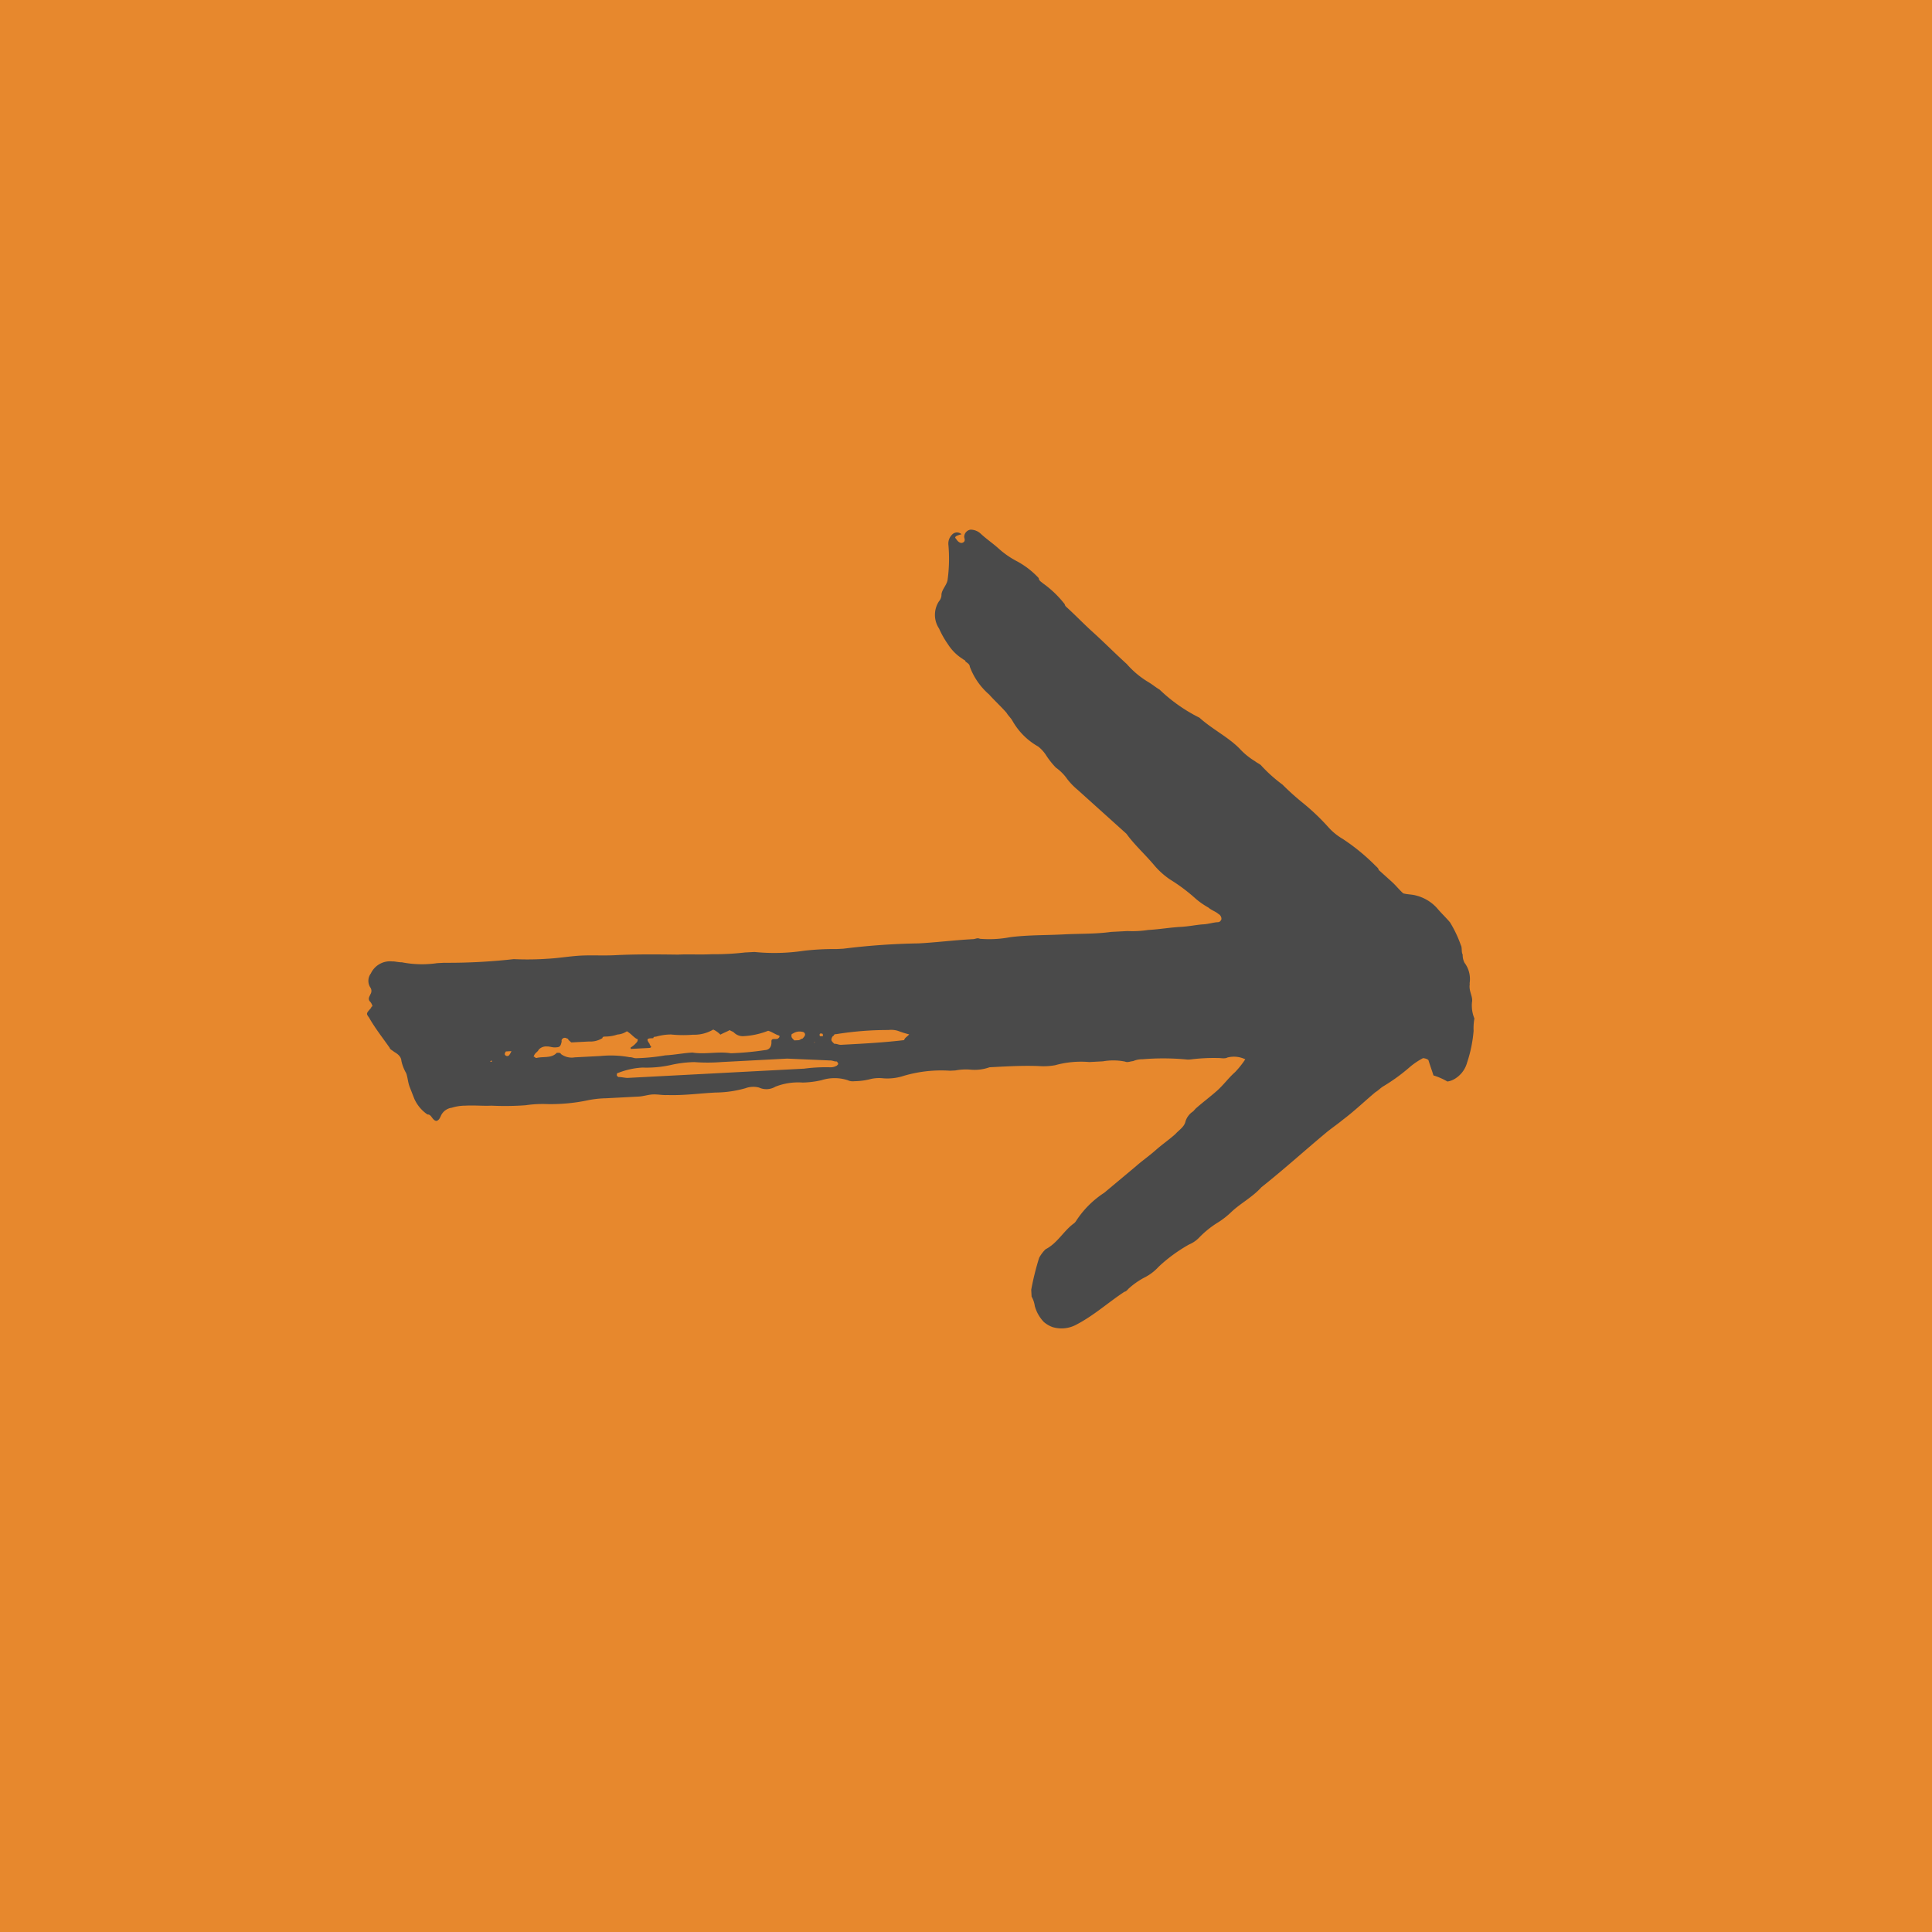
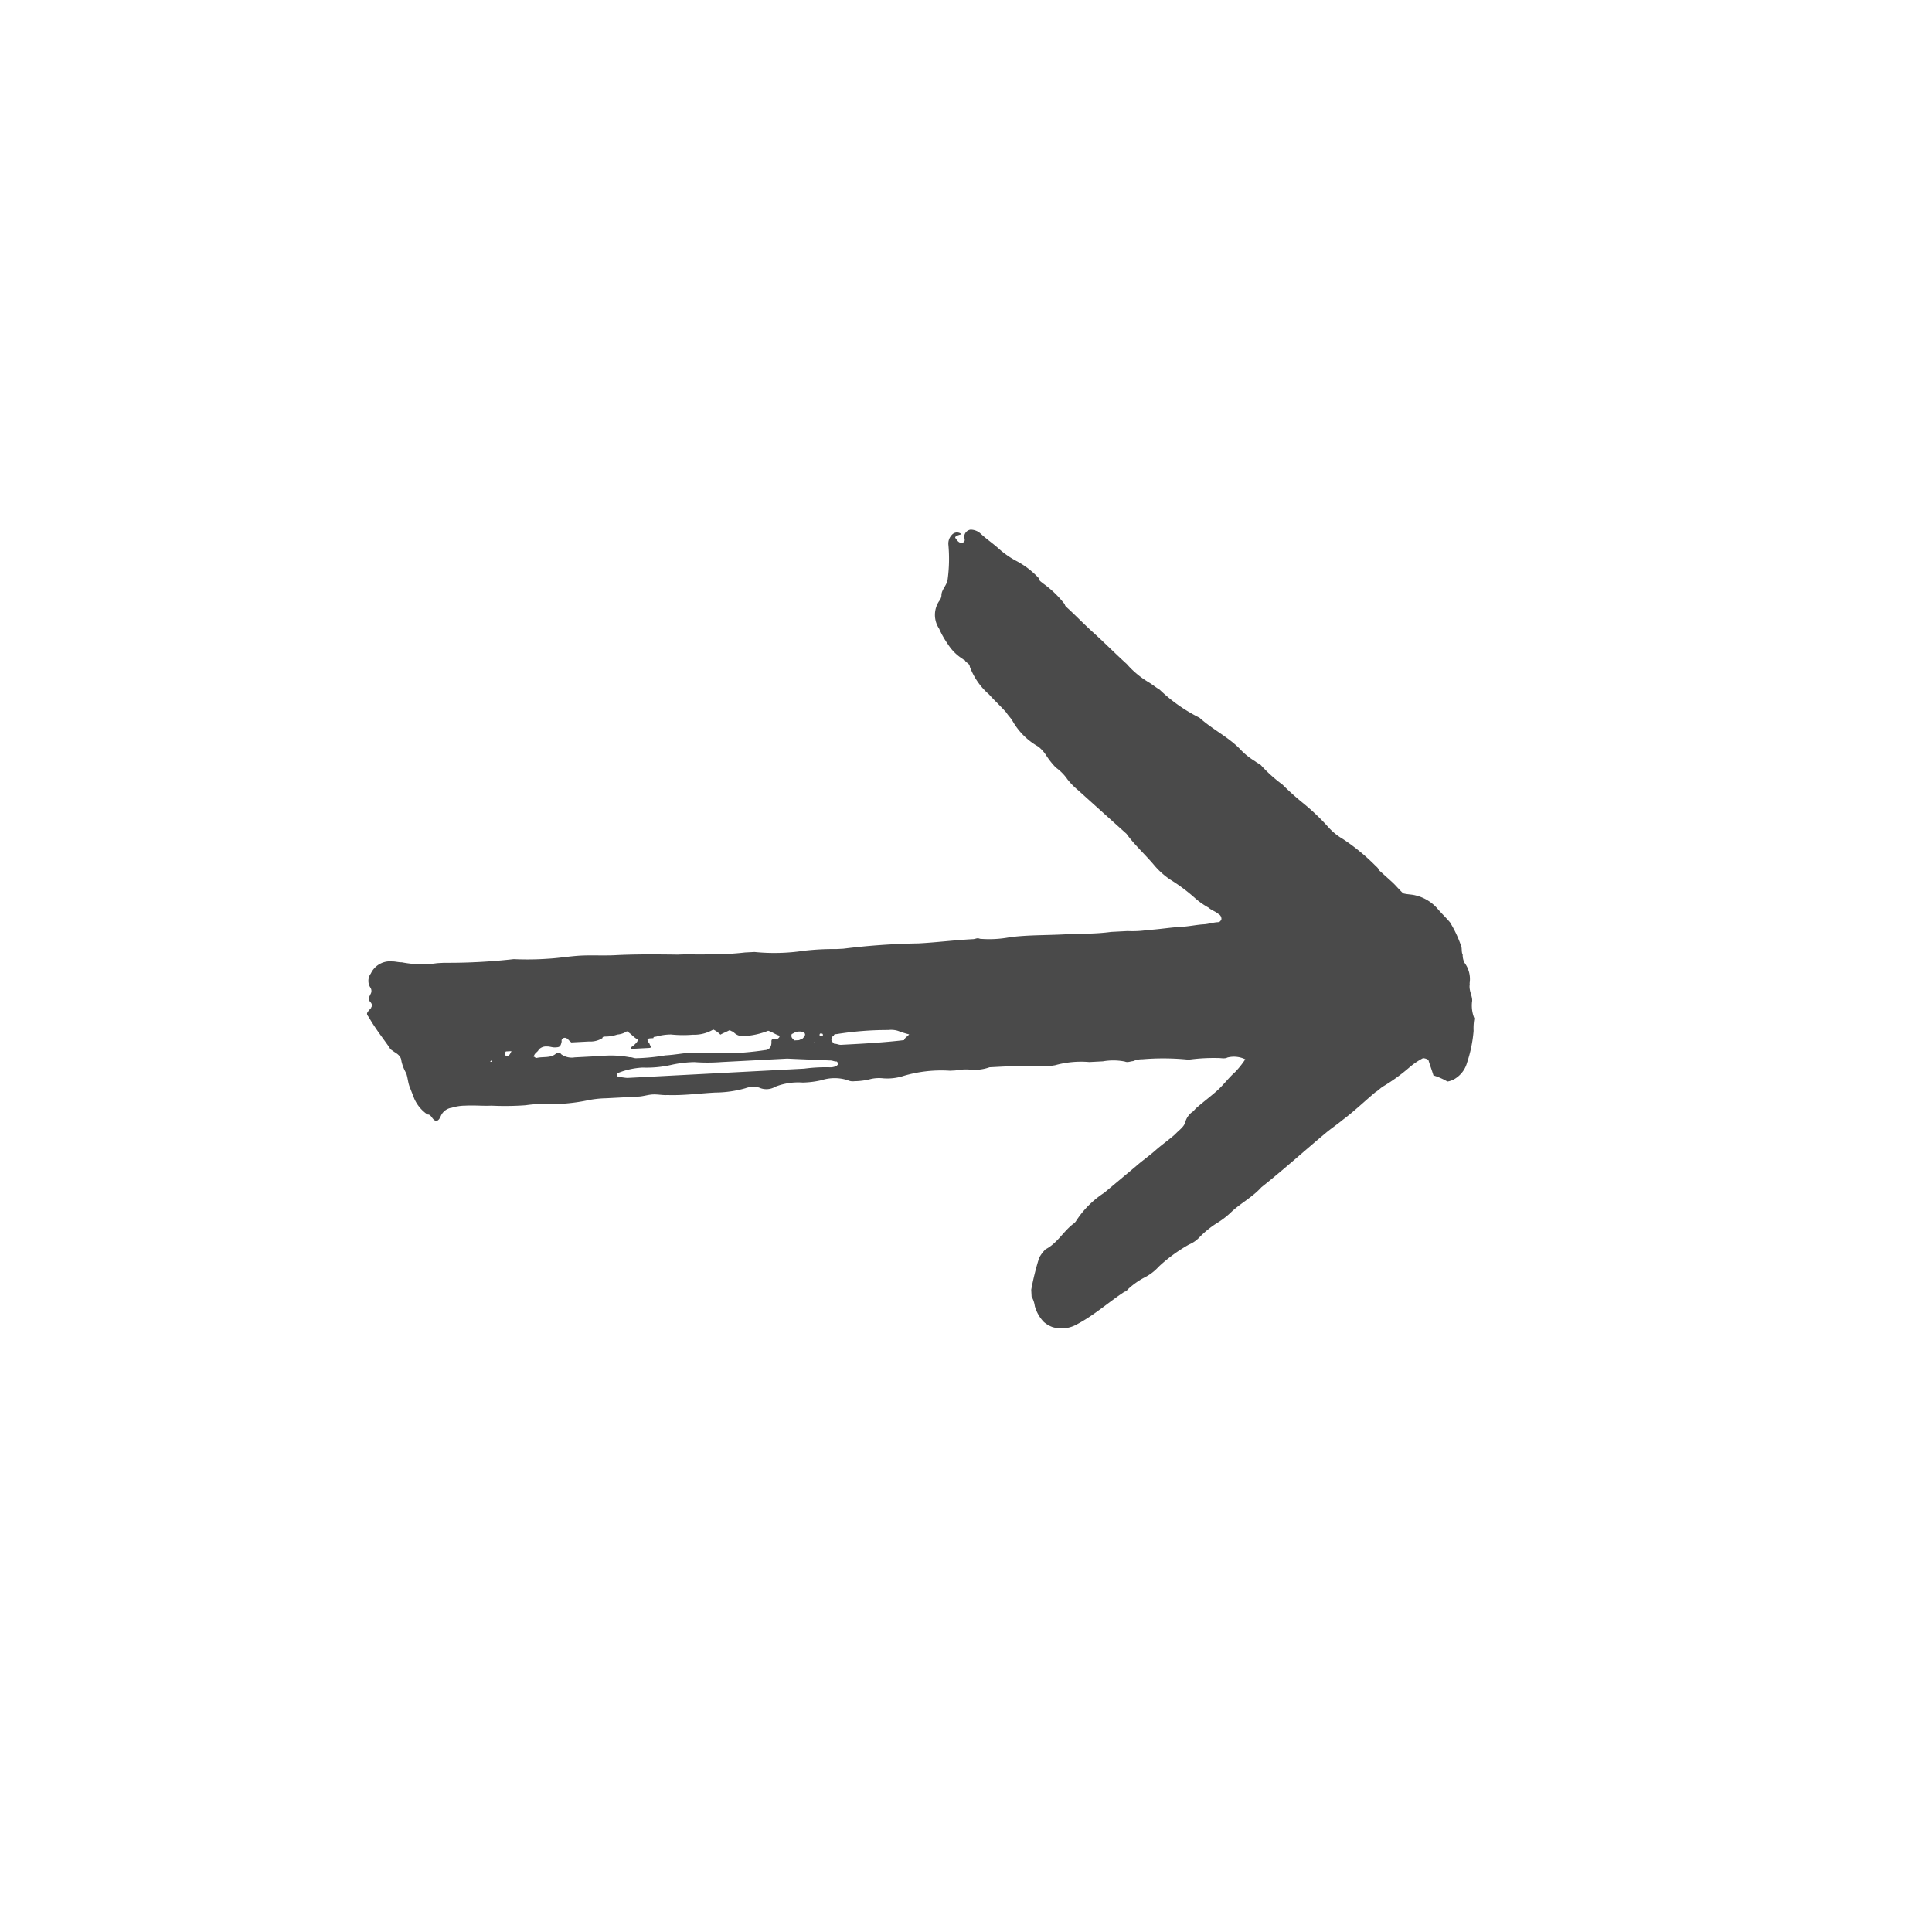
<svg xmlns="http://www.w3.org/2000/svg" width="52" height="52" viewBox="0 0 52 52">
  <g id="Group_46" data-name="Group 46" transform="translate(-1344 -4200)">
-     <rect id="Rectangle_53" data-name="Rectangle 53" width="52" height="52" transform="translate(1344 4200)" fill="#e7882d" />
    <path id="np_hand-drawn-arrow_2930270_000000" d="M15.506.813a1.761,1.761,0,0,0-.185.368c-.147.037-.258.073-.405.11-.037,0-.073.11-.073.147a1.93,1.93,0,0,0,.221.368,4.914,4.914,0,0,1,.478.736c.037.073.11.147.147.221.221.295.478.59.7.921.11.147.221.332.332.478.442.59.921,1.178,1.363,1.8.258.258.405.59.626.847a2.214,2.214,0,0,1,.258.368,2.589,2.589,0,0,0,.368.515.812.812,0,0,1,.185.295,4.2,4.2,0,0,0,.553.847,1.31,1.31,0,0,1,.258.368,2.044,2.044,0,0,0,.295.478c.037.037.073.073.073.11.258.442.59.847.81,1.326a.837.837,0,0,1,.037.663.763.763,0,0,1-.147.221,1,1,0,0,1-.442.221.7.7,0,0,0-.258.073h-.185a7.364,7.364,0,0,1-.847-.258.969.969,0,0,1-.221-.185c-.147-.332-.478-.515-.663-.81l-.037-.037a2.579,2.579,0,0,1-.736-.81l-.663-.883c-.147-.185-.258-.368-.405-.553s-.258-.368-.405-.553c-.11-.11-.185-.258-.332-.295a.5.5,0,0,1-.258-.221l-.073-.073c-.147-.185-.295-.405-.442-.59s-.332-.332-.478-.515a2.376,2.376,0,0,0-.332-.295.7.7,0,0,0-.073.478c.037.073,0,.185,0,.258a4.868,4.868,0,0,0,0,.736v.073a6.678,6.678,0,0,0-.073,1.215.621.621,0,0,0,.037.258c0,.073.037.147,0,.221a1.608,1.608,0,0,0-.037.59v.368a2.592,2.592,0,0,0,.037.921,1.762,1.762,0,0,1,0,.442c-.037.405-.037.81-.037,1.178v.147a1.191,1.191,0,0,1,.037.515,1.48,1.48,0,0,0,0,.405v.147a3.568,3.568,0,0,0,.073,1.253,1.415,1.415,0,0,1,.037.553,1,1,0,0,0,0,.332,1.781,1.781,0,0,1,.037.442.333.333,0,0,1-.037.185,1.148,1.148,0,0,0-.037.7,2.415,2.415,0,0,1,.037.515,1.682,1.682,0,0,0,.073.736.473.473,0,0,1,0,.442.618.618,0,0,0,0,.368,3.043,3.043,0,0,1,.073.81c0,.442.037.847,0,1.289,0,.147-.037.258-.037.405,0,.11.037.258.037.368v.883a2.766,2.766,0,0,0,.037.553,4.87,4.87,0,0,1,.037,1.031,3.128,3.128,0,0,0,0,.59,7.63,7.63,0,0,1-.037.921c0,.221-.037.442-.037.7a1.241,1.241,0,0,0,.037.368.375.375,0,0,0,.185.295c.073.037.147.073.147.147-.037.11-.185.11-.185.221a1.008,1.008,0,0,1-.442.332l-.332.11c-.11.037-.258.037-.368.073a1.151,1.151,0,0,1-.332.11c-.11,0-.185.073-.258.185-.037.037-.073.11-.11.11-.295.185-.553.368-.847.515-.11.073-.11.073-.258-.073a.036.036,0,0,1-.037-.037.285.285,0,0,0-.147.073c-.073.037-.11,0-.185-.037a.164.164,0,0,0-.185,0,.331.331,0,0,1-.368-.037.57.57,0,0,1-.295-.59c0-.073.037-.185.037-.258A2.817,2.817,0,0,0,10.9,27.8v-.185a15.844,15.844,0,0,0,0-1.878,7.876,7.876,0,0,0,.037-.921c0-.295-.037-.59-.037-.883s.037-.626.037-.921c0-.553.037-1.141.073-1.694,0-.295.037-.59.037-.921a7.011,7.011,0,0,0,0-.883v-.258a5.339,5.339,0,0,0,.037-1.326,7.011,7.011,0,0,1,0-.883v-.185a18.551,18.551,0,0,1-.037-2.026c0-.478-.037-.958-.037-1.473,0-.073-.037-.11,0-.185a3.006,3.006,0,0,0,0-.81c-.037-.478,0-.958,0-1.473,0-.405.037-.81,0-1.253V9.2a2.747,2.747,0,0,0,0-.553c0-.295-.037-.59-.037-.883,0-.221-.037-.442-.037-.626,0-.11-.037-.258-.037-.368,0-.037,0-.073-.073-.11a.148.148,0,0,0-.147.073c-.073.073-.11.185-.185.258a2.058,2.058,0,0,1-.258.332,4.755,4.755,0,0,0-.553.663,2.093,2.093,0,0,1-.405.405c-.295.221-.59.515-.883.7l-.221.221L7.142,10.344a1.829,1.829,0,0,1-.295.258,1.282,1.282,0,0,0-.332.295,2.214,2.214,0,0,1-.368.258.97.97,0,0,0-.221.185A1.825,1.825,0,0,1,5.191,12c-.073.037-.147.11-.221.147-.185.147-.332.295-.515.442a1.83,1.83,0,0,1-.773.478c-.073,0-.11.073-.147.11-.037,0-.037.037-.073.073a1.263,1.263,0,0,1-.405.368,2.454,2.454,0,0,1-.442.221.666.666,0,0,1-.736-.037.276.276,0,0,0-.147-.073c-.147,0-.258-.147-.405-.185a4.165,4.165,0,0,0-.958-.073.335.335,0,0,1-.258-.11.179.179,0,0,1,0-.258c.038.192.075.192.113.154.073-.037.147-.11.11-.185s-.11-.037-.147-.037A.2.2,0,0,1,0,12.855.4.4,0,0,1,.11,12.6l.037-.037c.147-.147.258-.295.405-.442a2.372,2.372,0,0,0,.368-.478,2.25,2.25,0,0,1,.478-.553c.074,0,.111-.073.149-.109a2.778,2.778,0,0,1,.59-.553.125.125,0,0,0,.073-.037c.221-.221.478-.442.7-.663.295-.295.626-.59.921-.883a2.427,2.427,0,0,0,.515-.553c.073-.11.147-.185.221-.295a4.34,4.34,0,0,0,.81-1.031c.332-.332.553-.736.883-1.031a1.913,1.913,0,0,0,.368-.405c.037-.037.073-.11.11-.147a3.946,3.946,0,0,0,.553-.553,6.96,6.96,0,0,0,.515-.515,6.006,6.006,0,0,1,.7-.663,1.6,1.6,0,0,0,.332-.368,5.5,5.5,0,0,1,.773-.847c.037-.037.073-.073.11-.073l.332-.332c.11-.11.221-.185.332-.295.037-.11.037-.221.073-.332a1.135,1.135,0,0,1,.368-.553c.147-.11.258-.221.405-.332a3.184,3.184,0,0,1,.626-.258c.073-.037.185,0,.258-.037a.462.462,0,0,0,.221-.037.725.725,0,0,1,.553-.11h.037c.185.037.332-.073.478-.037A.9.9,0,0,0,13.848,0a1.513,1.513,0,0,0,.332.039,3.624,3.624,0,0,1,.847.221.736.736,0,0,1,.405.332.533.533,0,0,1,.073.221ZM13,22.8a.527.527,0,0,1,.073.258,1.011,1.011,0,0,1,.037.332c0,.037,0,.073.037.073a.608.608,0,0,1,.073.368v.478l-.073.073a.036.036,0,0,0-.037.037.091.091,0,0,0,.037.147h.037c.147.037.147.073.147.185,0,.073-.037.147-.037.221a.271.271,0,0,0,.073.221c.073.037.073.11.185.147,0-.037.037-.037.037-.073-.037-.185.037-.405-.11-.553,0-.037,0-.11.037-.11a.484.484,0,0,0,.11-.368v-.7a2.775,2.775,0,0,1,.073-.773c0-.073.037-.11.037-.185A5.389,5.389,0,0,0,13.7,21.8c0-.258-.037-.478-.037-.736.073-.332,0-.7.073-1.031a7.933,7.933,0,0,0-.037-.921c0-.11-.073-.185-.221-.185-.11,0-.037-.11-.073-.185l-.037-.037h-.037c-.037.11-.11.185-.147.295a2.1,2.1,0,0,1,.11.663.335.335,0,0,1-.11.258c-.037.037-.037.073-.073.11.037.073.073.185.11.258a.647.647,0,0,0-.147.185,1,1,0,0,1,.11.553,3.146,3.146,0,0,1-.037.59,1.5,1.5,0,0,0,.037.405c0,.037,0,.073.037.073v.073c0,.11.037.11.147.037a.125.125,0,0,0,.073-.037c.037,0,.037.037.037.073v.479h-.037a.659.659,0,0,0-.147-.185s-.073-.037-.073,0c-.036.075-.146.149-.221.259Zm1.253-2.54V18.085a4.4,4.4,0,0,1,0-.7.333.333,0,0,0-.037-.185l-.037-.037a.125.125,0,0,0-.073.037c0,.073-.037.11-.037.185-.037.368-.073.773-.11,1.141v1.768a4.887,4.887,0,0,1-.037.736,3.146,3.146,0,0,0,.037.59,3.016,3.016,0,0,1,.037.81,2.1,2.1,0,0,0,.11.663c0,.037.037.037.073.037l.037-.037c0-.073.037-.185.037-.258V20.258Zm-.773-5.046a2.607,2.607,0,0,1-.11.295.621.621,0,0,0-.037.258,8.684,8.684,0,0,0,.037,1.4c0,.037,0,.073.037.073,0,.037.073.073.11.073s.073-.037.11-.073c0-.073.037-.11.037-.185,0-.553,0-1.141-.037-1.694-.074-.036-.074-.073-.147-.146Zm0,2.982c0-.037-.037-.073-.037-.11-.037-.037-.073-.073-.11-.073a.079.079,0,0,0-.073.073.321.321,0,0,0,.037.258c0,.037.037.037.073.037s.073-.037.11-.073V18.2Zm-.11,7.734v.147a.129.129,0,0,0,.073.037A.071.071,0,0,0,13.48,26,.427.427,0,0,0,13.369,25.929Zm.258.589c0-.037,0-.073-.037-.037,0,0,0,0,.037.037Zm-.295-8.911h0a.05.05,0,0,0,.073,0v-.073h-.037C13.332,17.532,13.332,17.569,13.332,17.607Zm.221.146h0c0,.037.037.037,0,0Z" transform="translate(1382.959 4213.583) rotate(87)" fill="#4a4a4a" fill-rule="evenodd" />
  </g>
</svg>